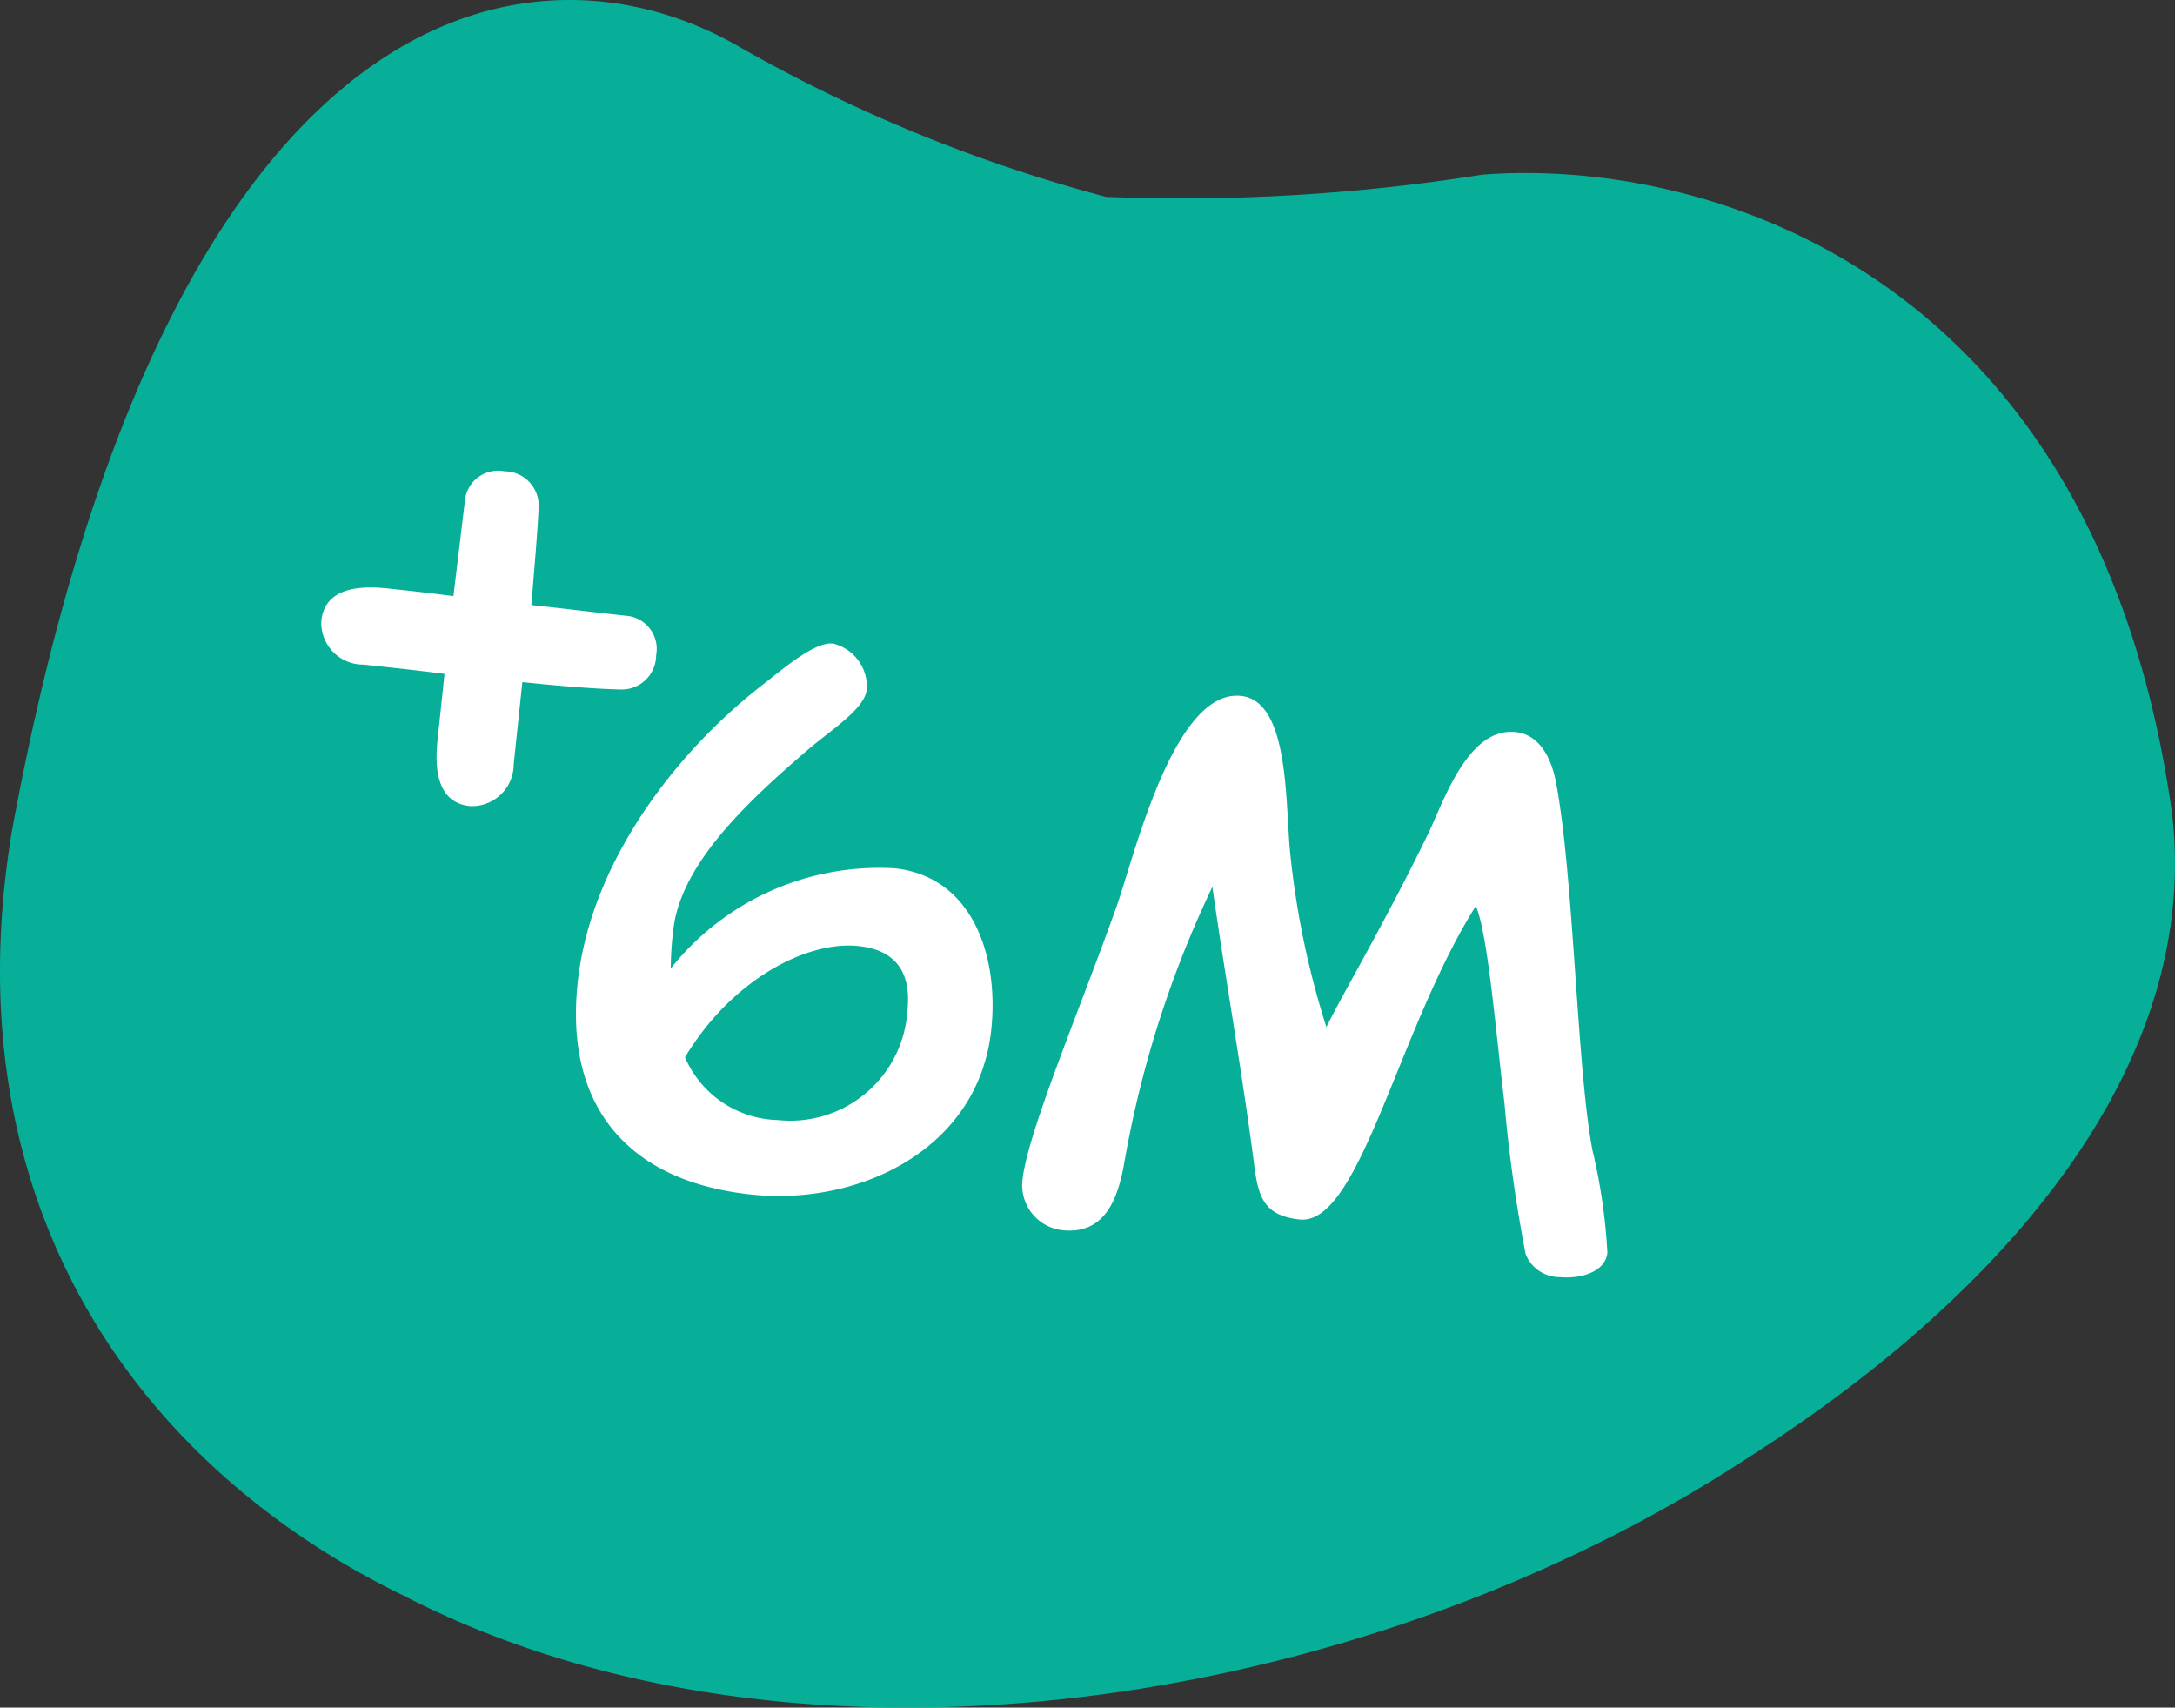
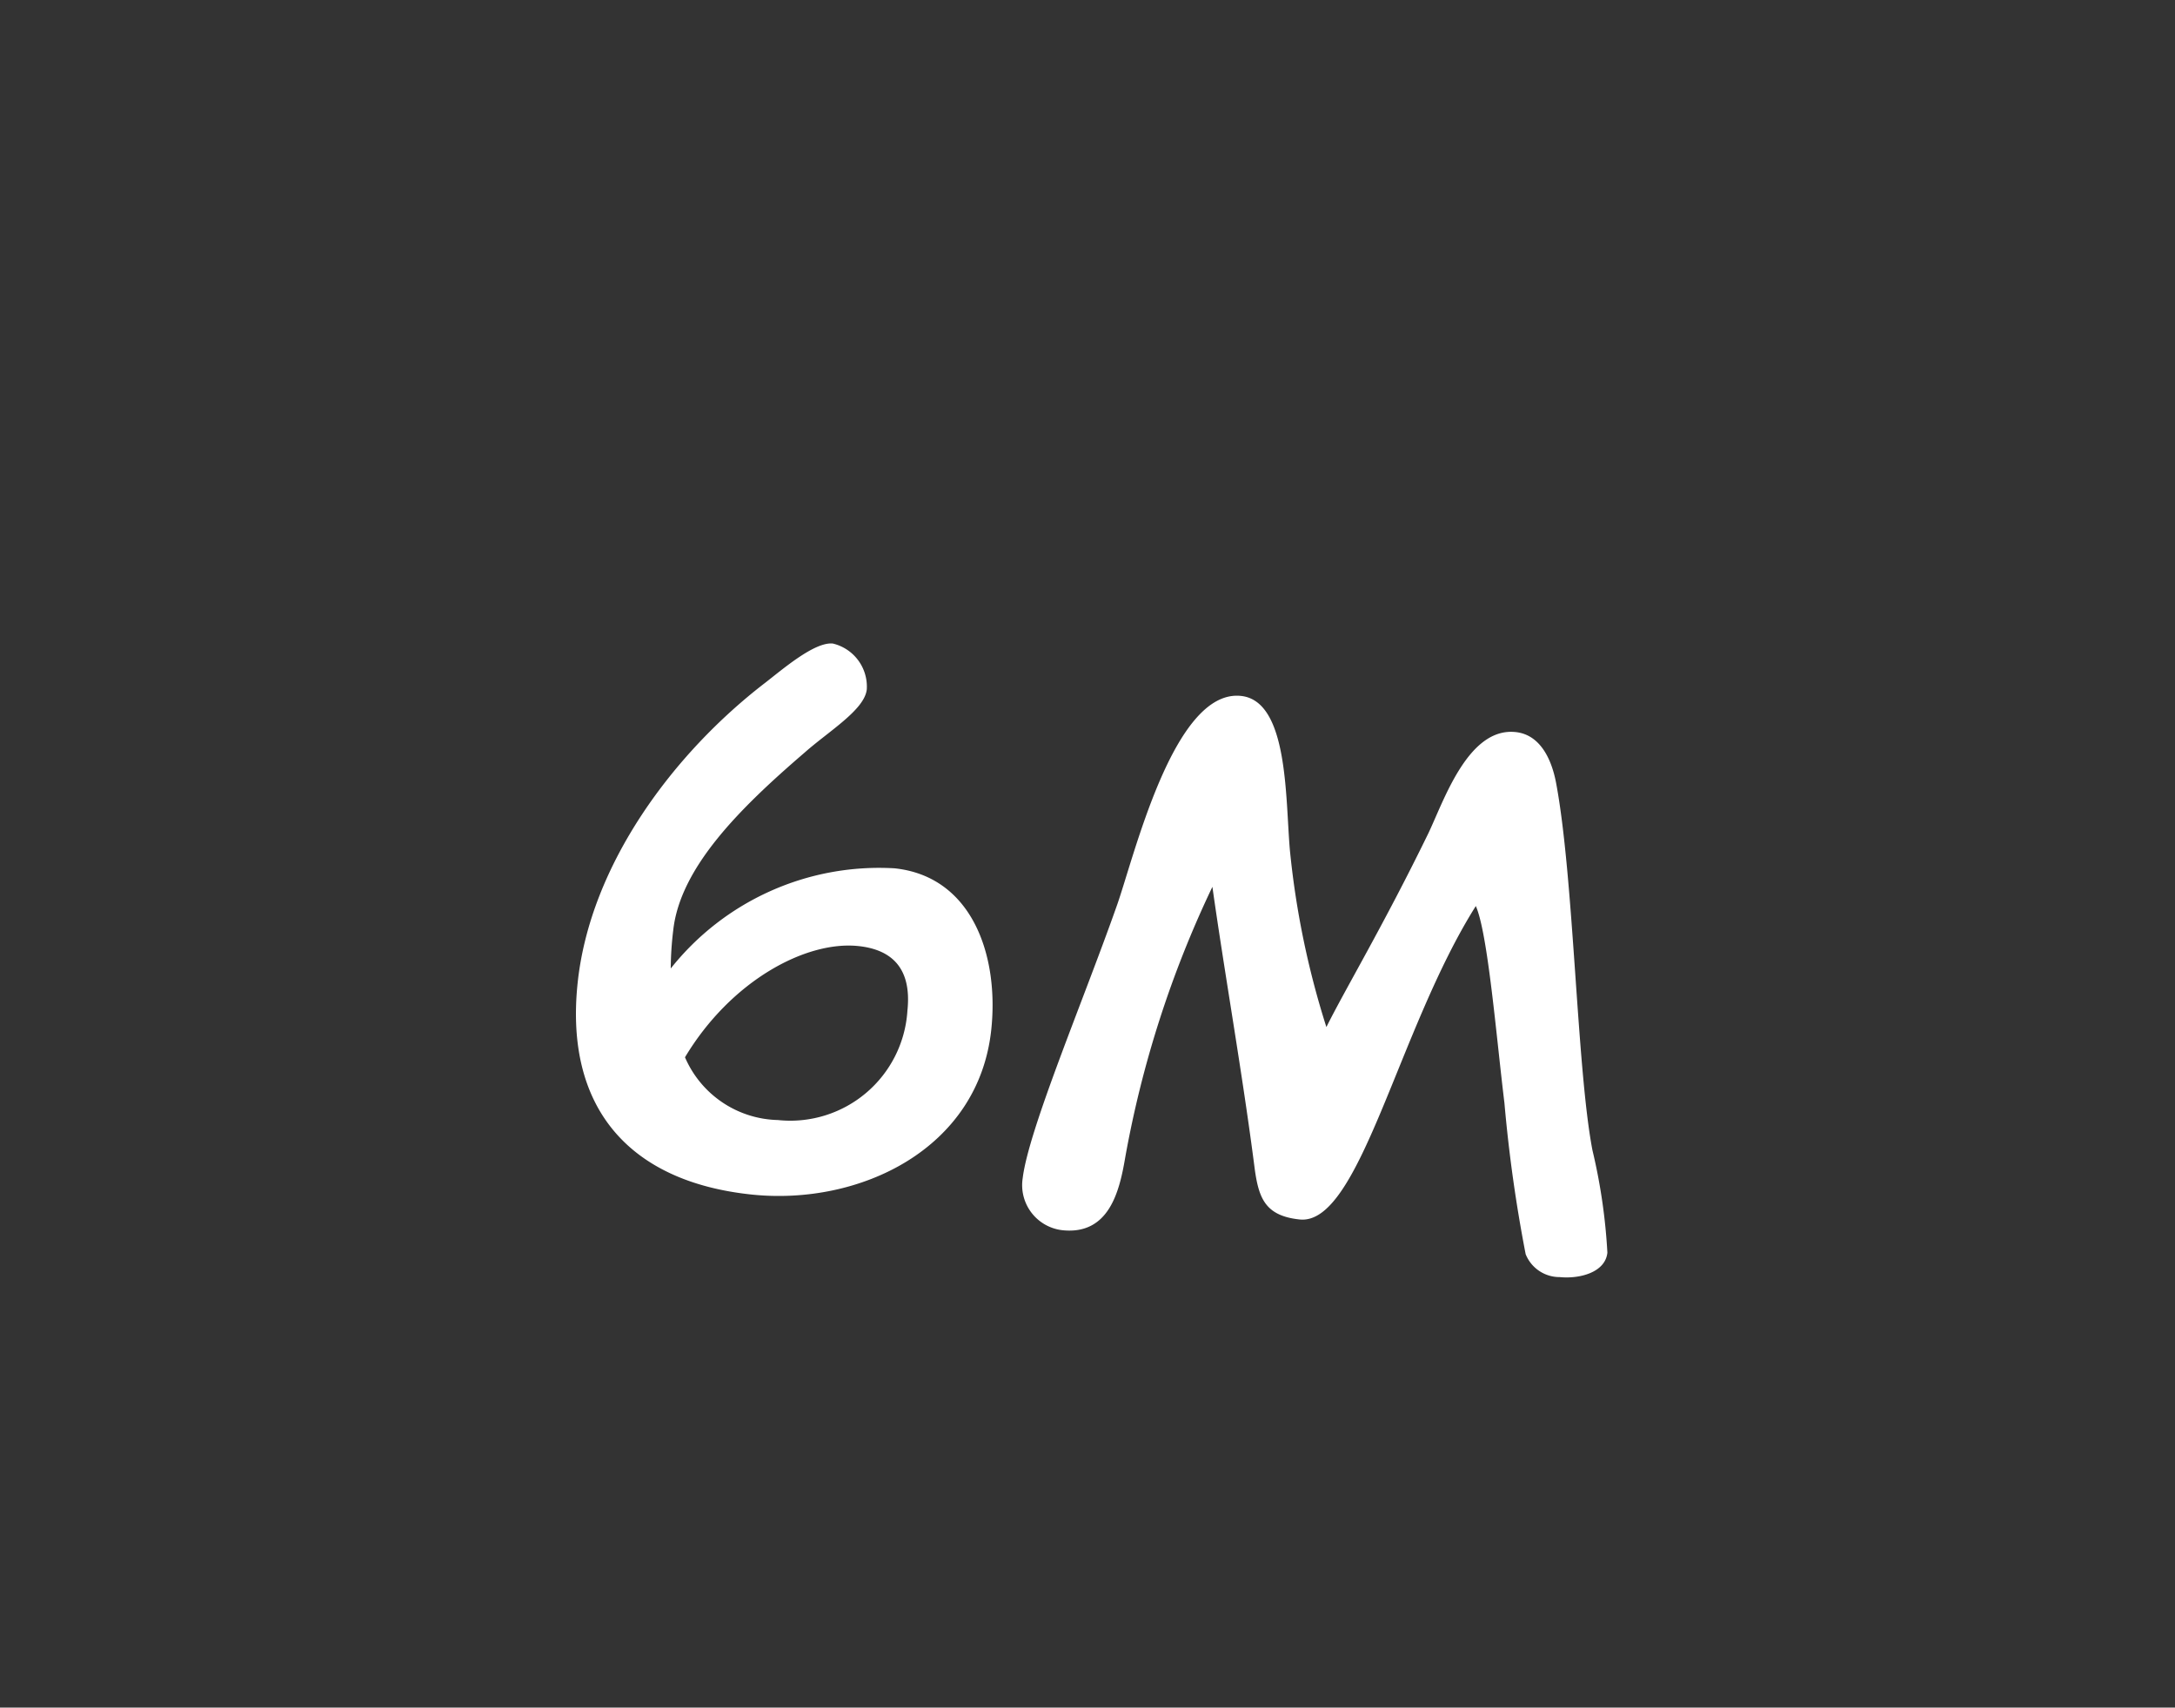
<svg xmlns="http://www.w3.org/2000/svg" width="73.401" height="57.621" viewBox="0 0 73.401 57.621">
  <rect x="0" y="0" width="73.401" height="57.621" fill="#333333" stroke="none" />
  <defs>
    <clipPath id="clip-path">
-       <rect id="Rectangle_46708" data-name="Rectangle 46708" width="73.401" height="57.621" fill="#07af98" />
-     </clipPath>
+       </clipPath>
  </defs>
  <g id="Group_50148" data-name="Group 50148" transform="translate(-3.299 18.811)">
    <g id="Group_47162" data-name="Group 47162" transform="translate(3.299 -18.811)">
      <g id="Group_47160" data-name="Group 47160">
        <g id="Group_47159" data-name="Group 47159" clip-path="url(#clip-path)">
-           <path id="Path_104161" data-name="Path 104161" d="M50.014,5.895a64.541,64.541,0,0,1-12.683.748A51.754,51.754,0,0,1,25.023,1.621C18.13-2.428,5.675-.684.393,28.093-1.714,40.956,4.935,49.629,13.62,53.842c13.337,6.871,32.474,3.824,45.445-4.7,8.5-5.432,15.229-13.107,14.239-21.682C70.734,9.017,57.4,5.31,50.014,5.895" transform="translate(0 0)" fill="#07af98" />
-         </g>
+           </g>
      </g>
      <g id="Group_47161" data-name="Group 47161" transform="translate(8.028 1.422)">
        <path id="Path_109265" data-name="Path 109265" d="M4.1-8.328c0-2.136,1.8-4.344,3.768-6.432.744-.816,1.872-1.656,1.872-2.352a1.494,1.494,0,0,0-1.3-1.416c-.624,0-1.608,1.056-2.136,1.56C3.5-14.3,1.08-10.272,1.08-6.24,1.08-1.992,3.528.24,7.656.24c3.672,0,7.464-2.328,7.464-6.384,0-2.5-1.176-5.064-3.816-5.064A8.975,8.975,0,0,0,4.152-7.056,11.059,11.059,0,0,1,4.1-8.328ZM12.24-6.48A3.959,3.959,0,0,1,8.28-2.352,3.5,3.5,0,0,1,4.944-4.128c1.272-2.736,3.648-4.344,5.424-4.344C11.448-8.472,12.24-7.968,12.24-6.48ZM36.576-.84a19.446,19.446,0,0,0-.864-3.384c-.816-2.688-1.584-9.072-2.52-12.192-.216-.72-.672-1.56-1.536-1.56-1.608,0-2.16,2.544-2.568,3.7-1.176,3.24-2.256,5.568-2.736,6.864A28.948,28.948,0,0,1,24.5-13.224c-.336-1.728-.576-4.992-2.184-4.992-2.3,0-3.024,5.856-3.432,7.512C18.1-7.416,16.728-2.928,16.7-1.272A1.529,1.529,0,0,0,18.216.336c1.584,0,1.776-1.512,1.848-2.64a35.837,35.837,0,0,1,1.968-9.408c.72,2.88,1.68,6.192,2.424,9.336.24.96.528,1.512,1.68,1.512,2.04,0,2.616-6.7,4.8-11.136.5.864,1.152,4.32,1.656,6.5A49.29,49.29,0,0,0,33.84-.5a1.23,1.23,0,0,0,1.224.648C35.736.144,36.576-.168,36.576-.84Z" transform="matrix(0.995, 0.105, -0.105, 0.995, 9.736, 37.843)" fill="#fff" />
-         <path id="Path_109266" data-name="Path 109266" d="M8.16-3.36V-6.144c1.08,0,2.424-.024,3.312-.1a1.158,1.158,0,0,0,1.08-1.272A1.124,1.124,0,0,0,11.5-8.736c-.984,0-2.136-.024-3.312-.024-.024-1.08-.048-2.424-.1-3.312a1.158,1.158,0,0,0-1.272-1.08A1.124,1.124,0,0,0,5.592-12.1L5.544-8.784c-.84-.024-1.608-.024-2.256-.024-1.032,0-2.088.24-2.088,1.32a1.41,1.41,0,0,0,1.56,1.32c.792,0,1.8,0,2.76.024v2.256c0,1.032.24,2.088,1.32,2.088A1.41,1.41,0,0,0,8.16-3.36Z" transform="matrix(0.995, 0.105, -0.105, 0.995, 0.836, 26.852)" fill="#fff" />
      </g>
    </g>
  </g>
</svg>